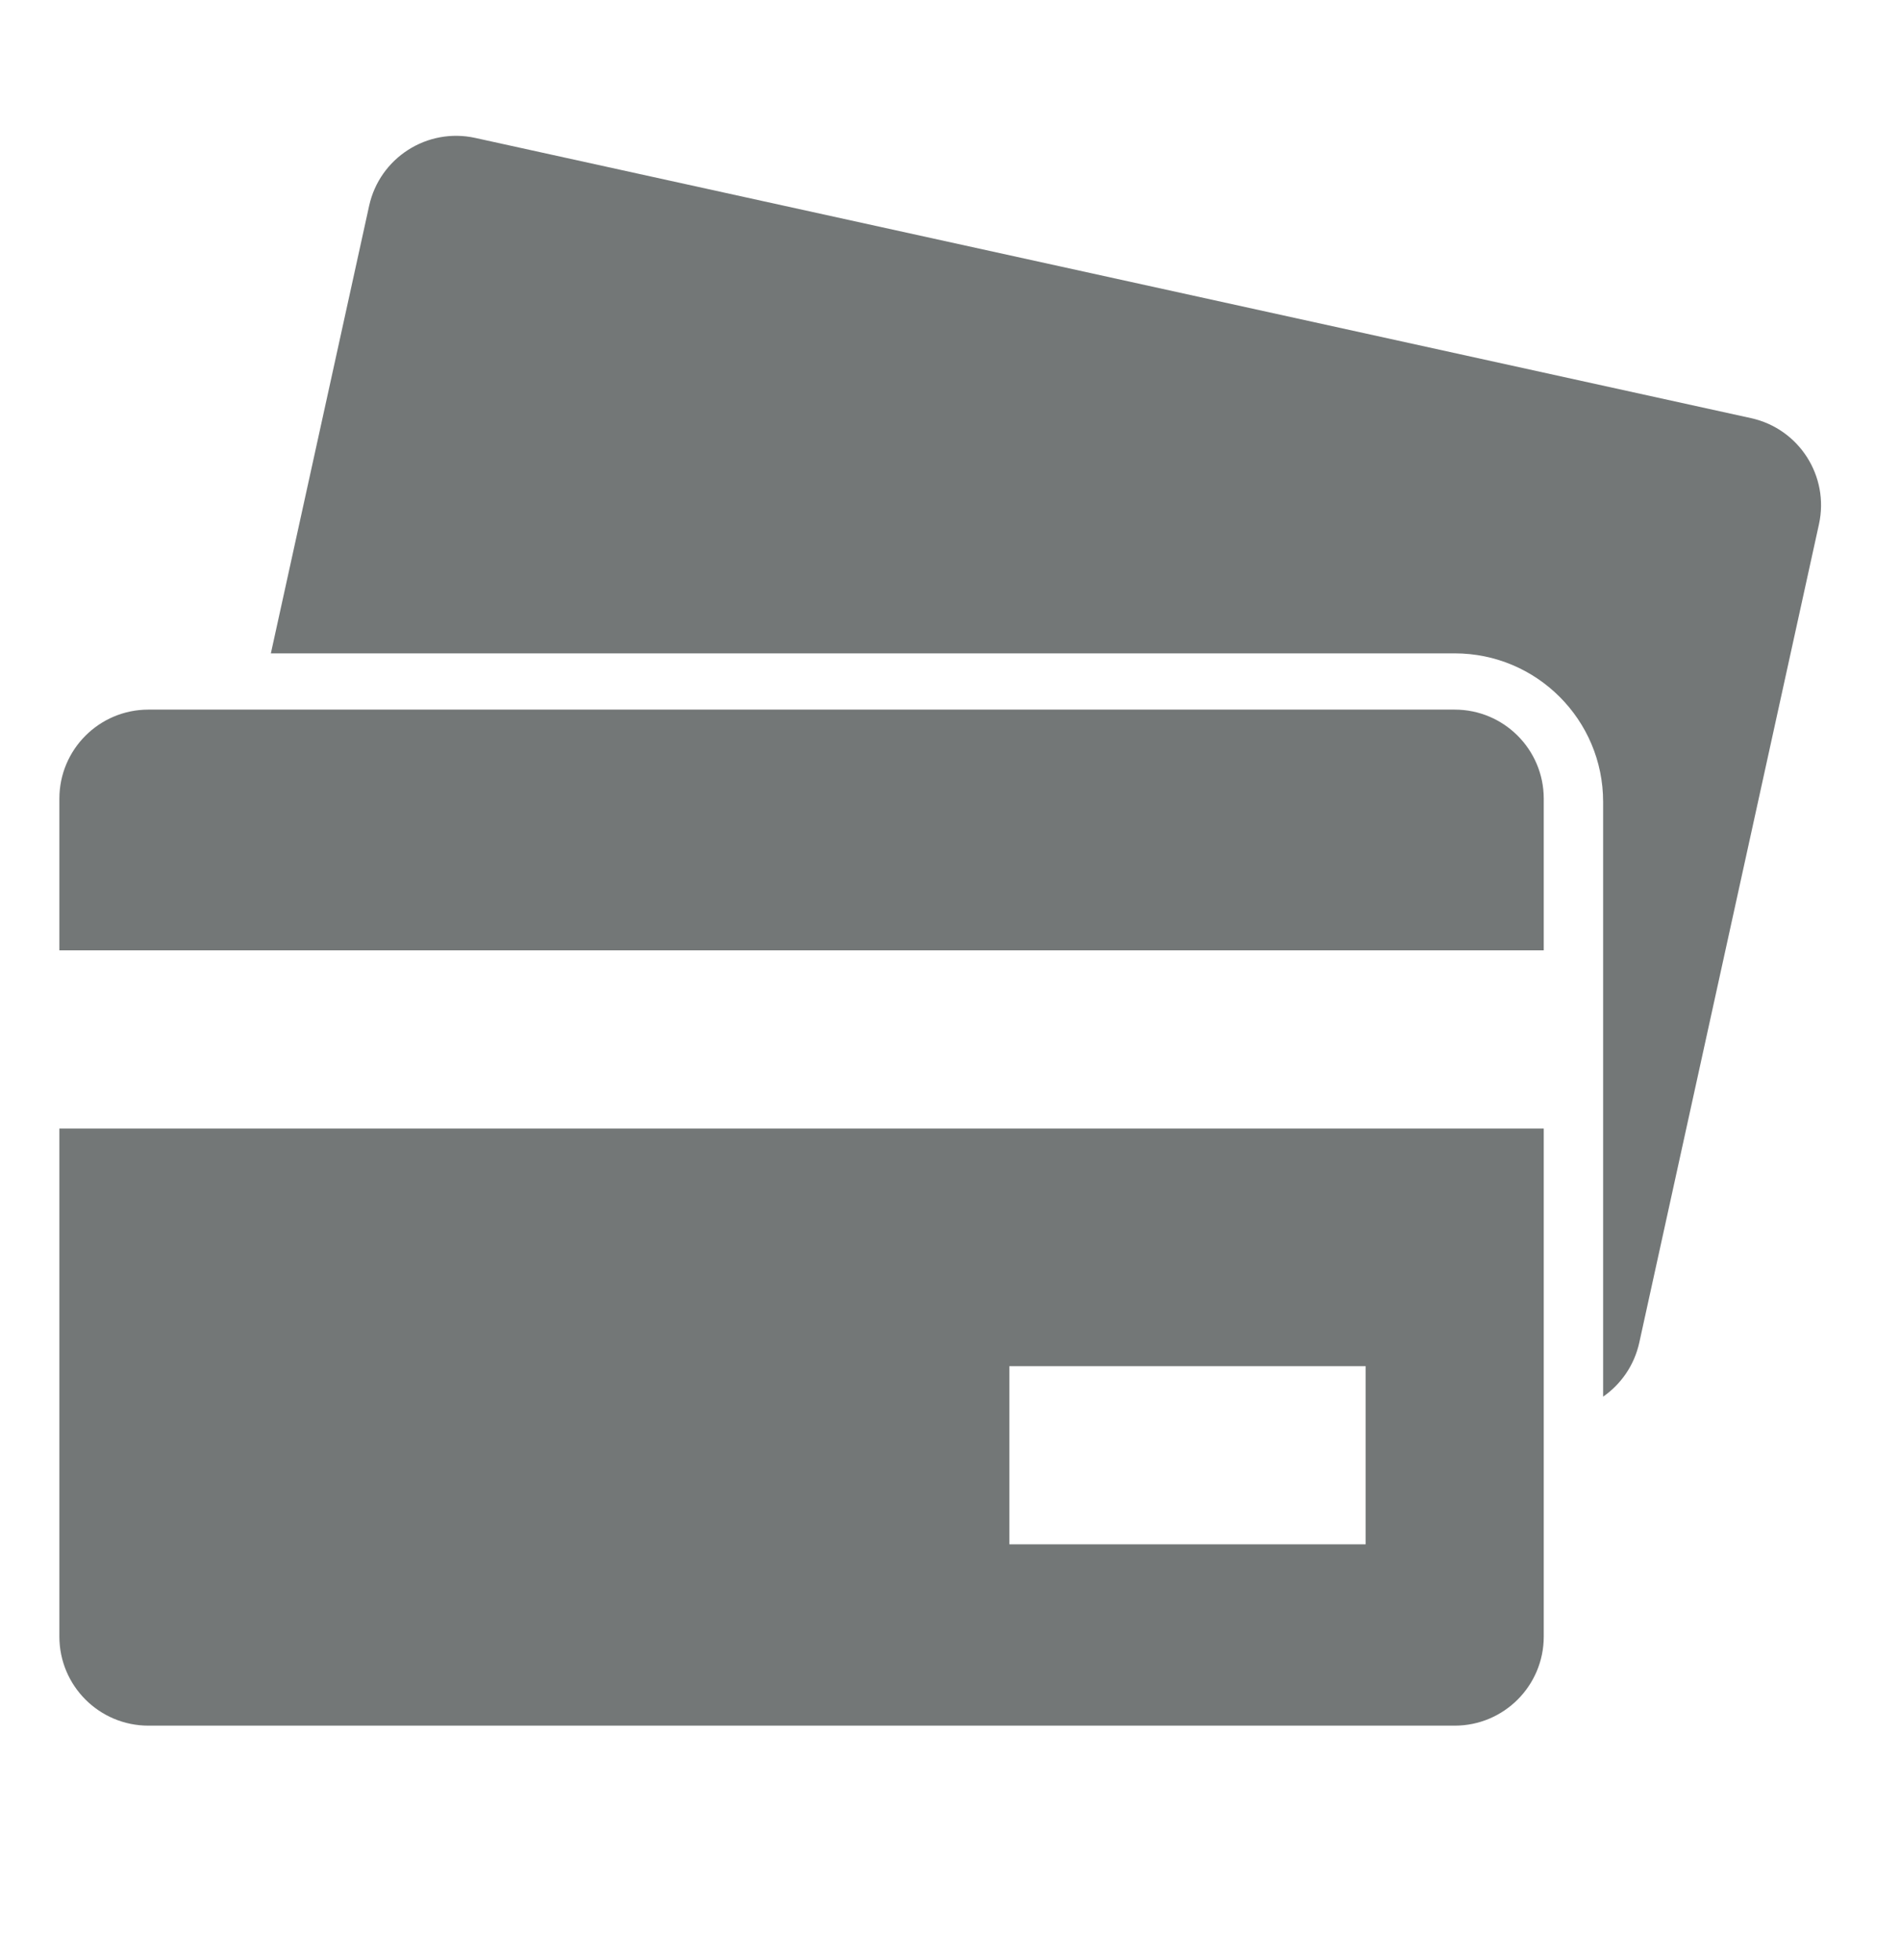
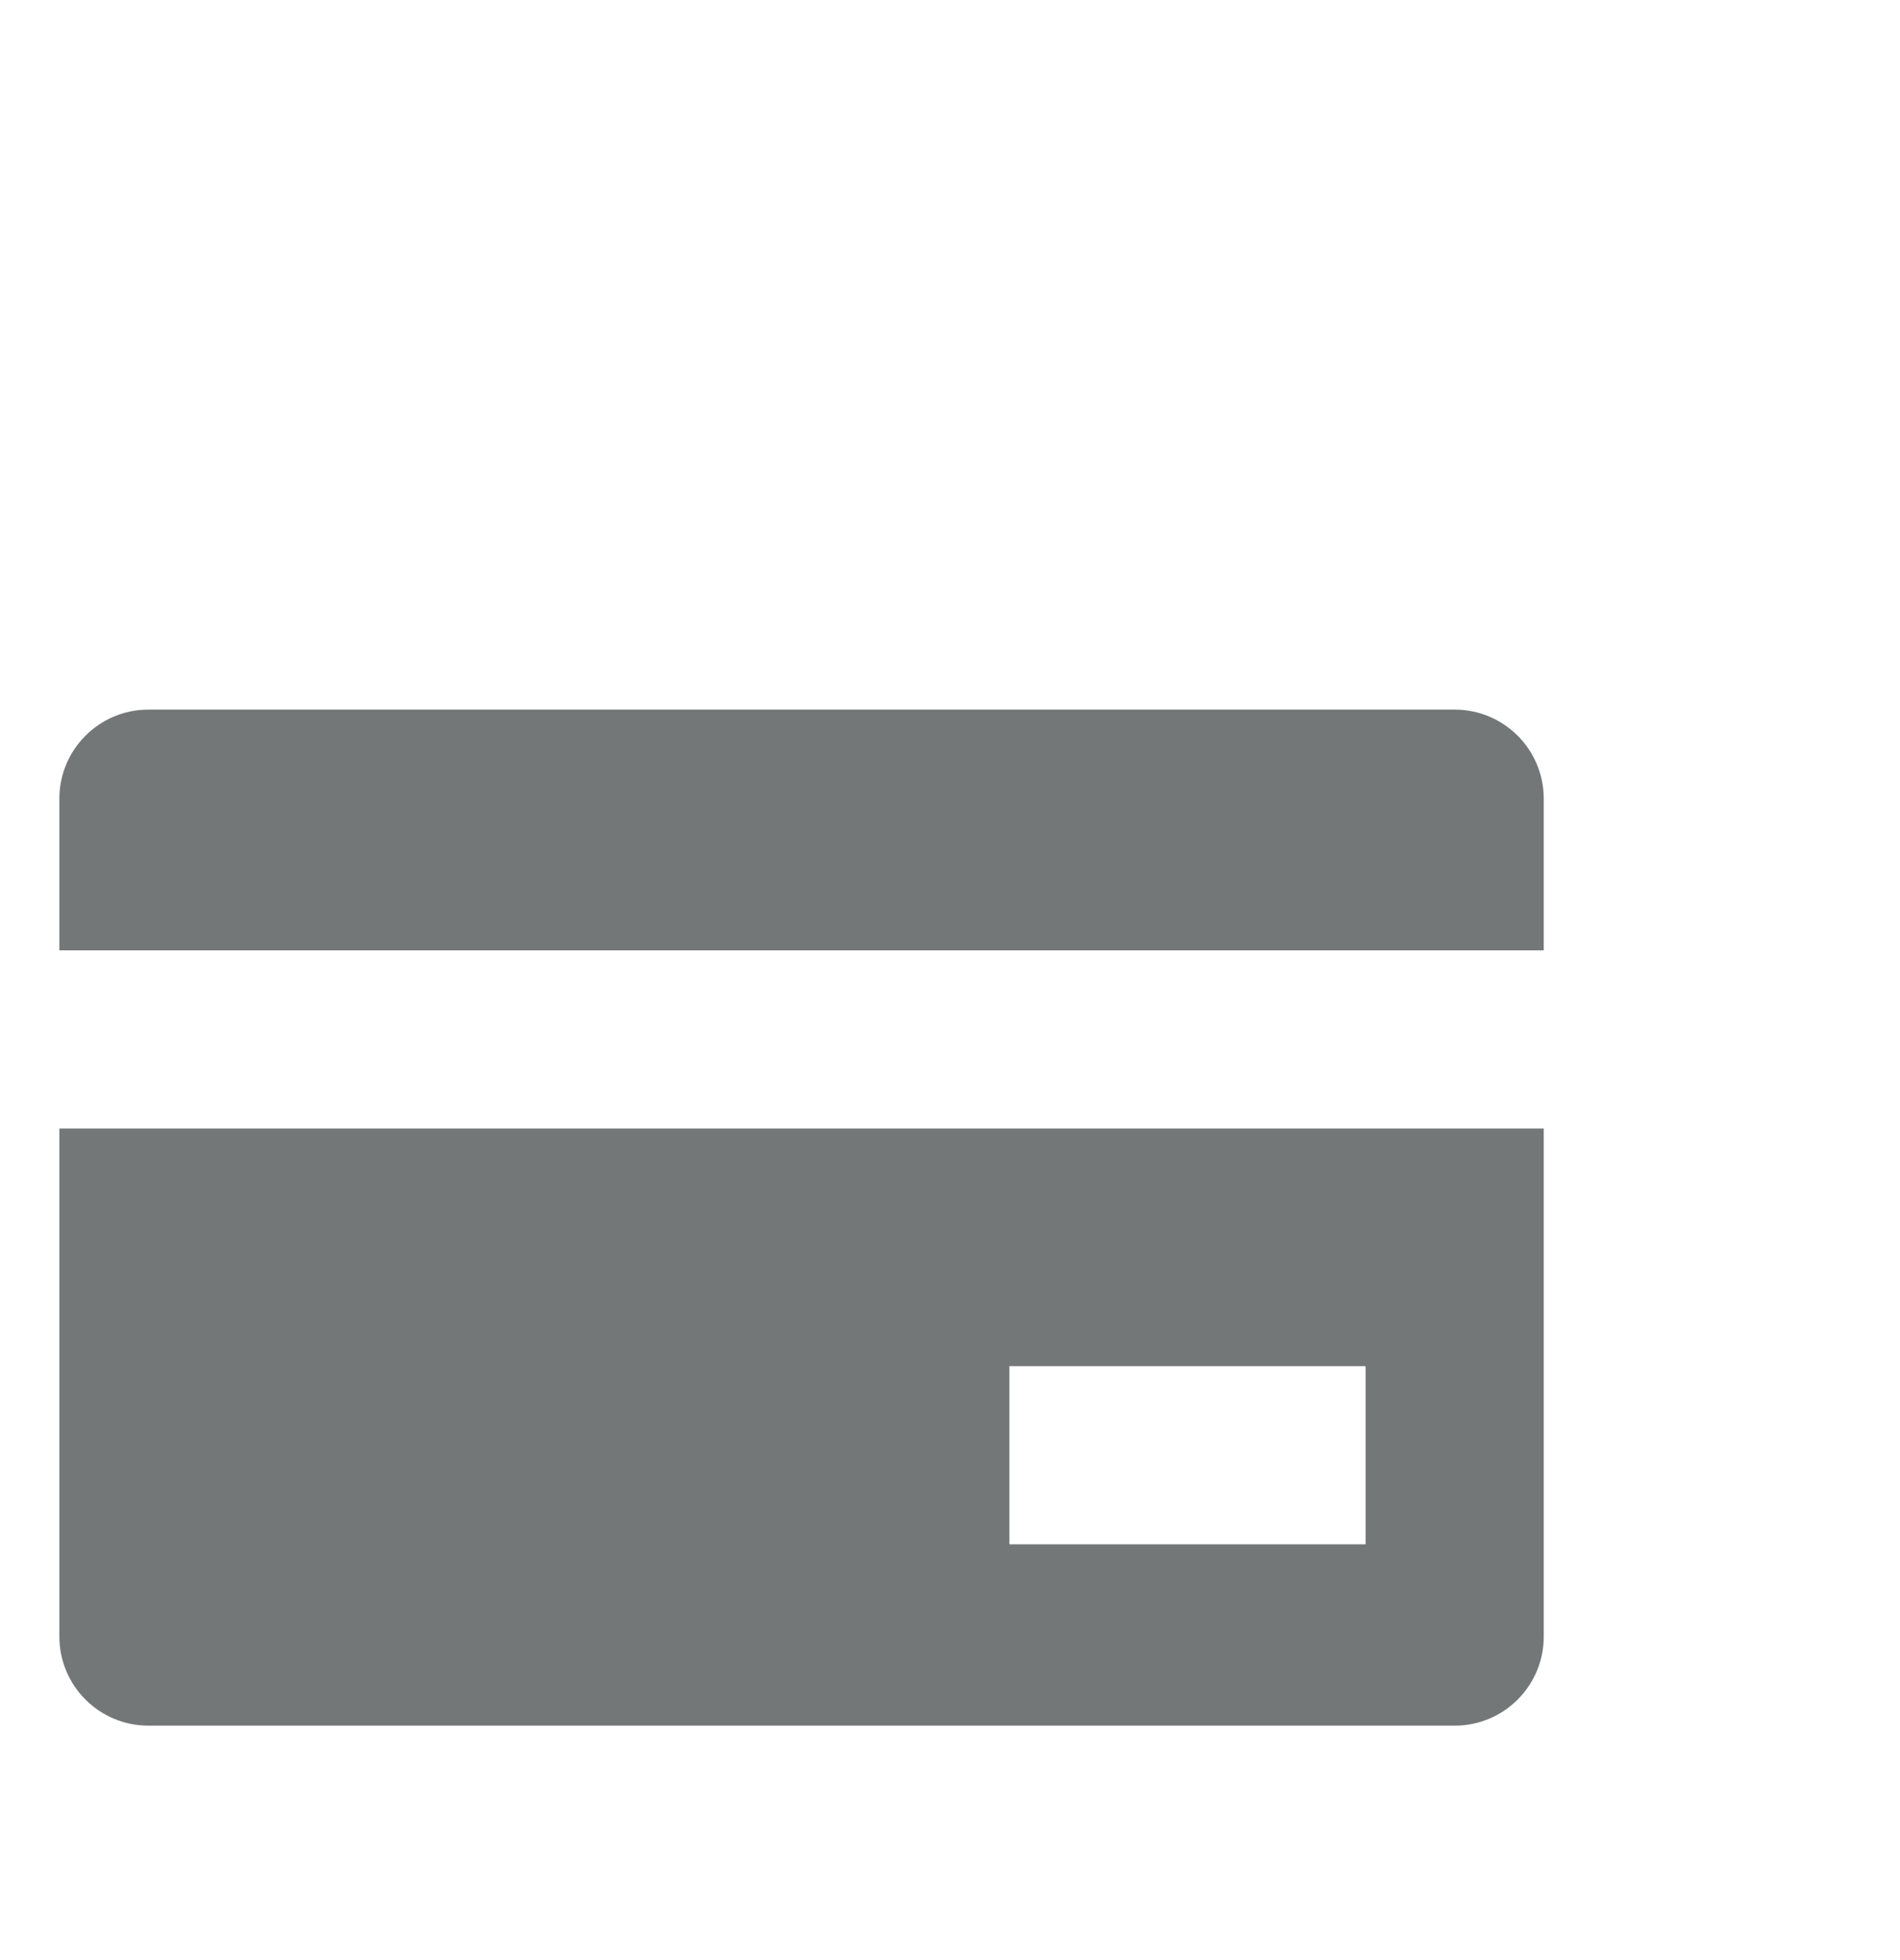
<svg xmlns="http://www.w3.org/2000/svg" fill="none" height="33" viewBox="0 0 32 33" width="32">
  <g clip-rule="evenodd" fill="#737777" fill-rule="evenodd">
    <path d="m1 13.447c0-.829.672-1.5 1.5-1.5h22c.828 0 1.5.671 1.5 1.5v2.553h-25zm0 5.553h25v8.553c0 .829-.672 1.5-1.5 1.5h-22c-.828 0-1.5-.671-1.5-1.5zm22 4h-6v3h6z" />
-     <path d="m8.004 2.322c-.809-.178-1.609.334-1.787 1.143l-1.655 7.535h19.938c1.381 0 2.5 1.119 2.5 2.5v10.014c.299-.208.524-.525.609-.91l3.026-13.777c.178-.809-.334-1.609-1.143-1.787z" />
  </g>
</svg>